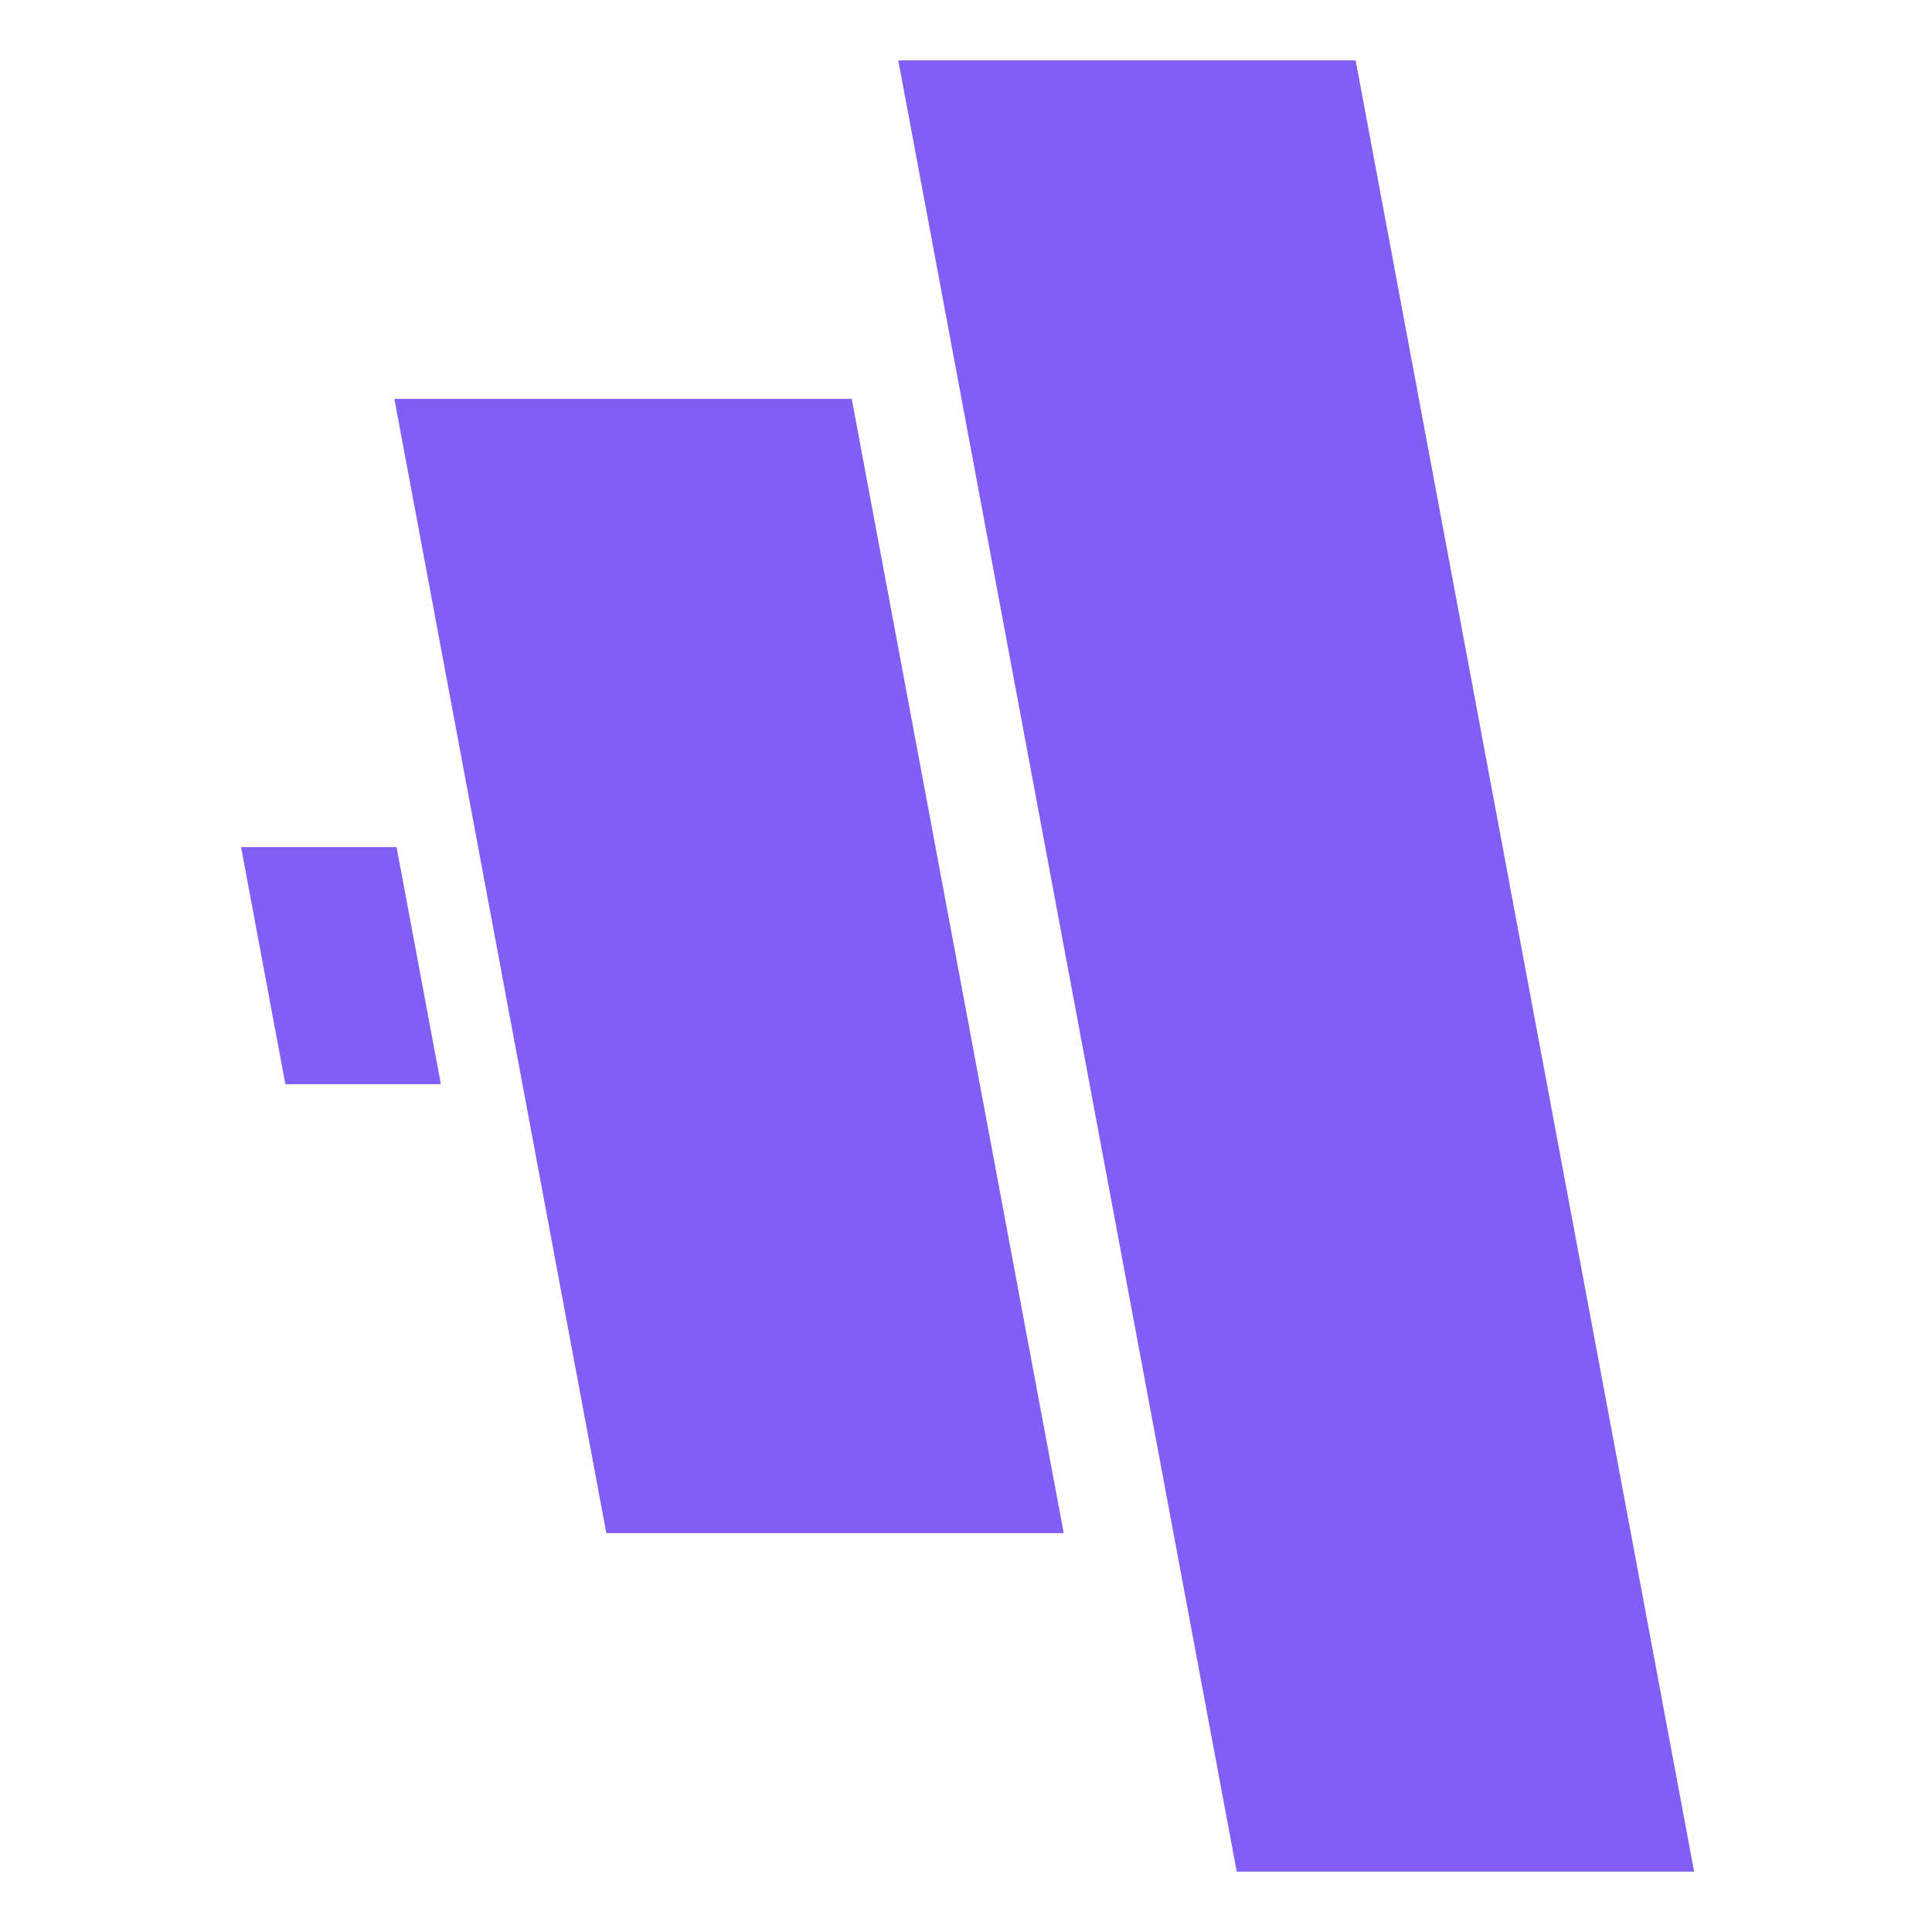
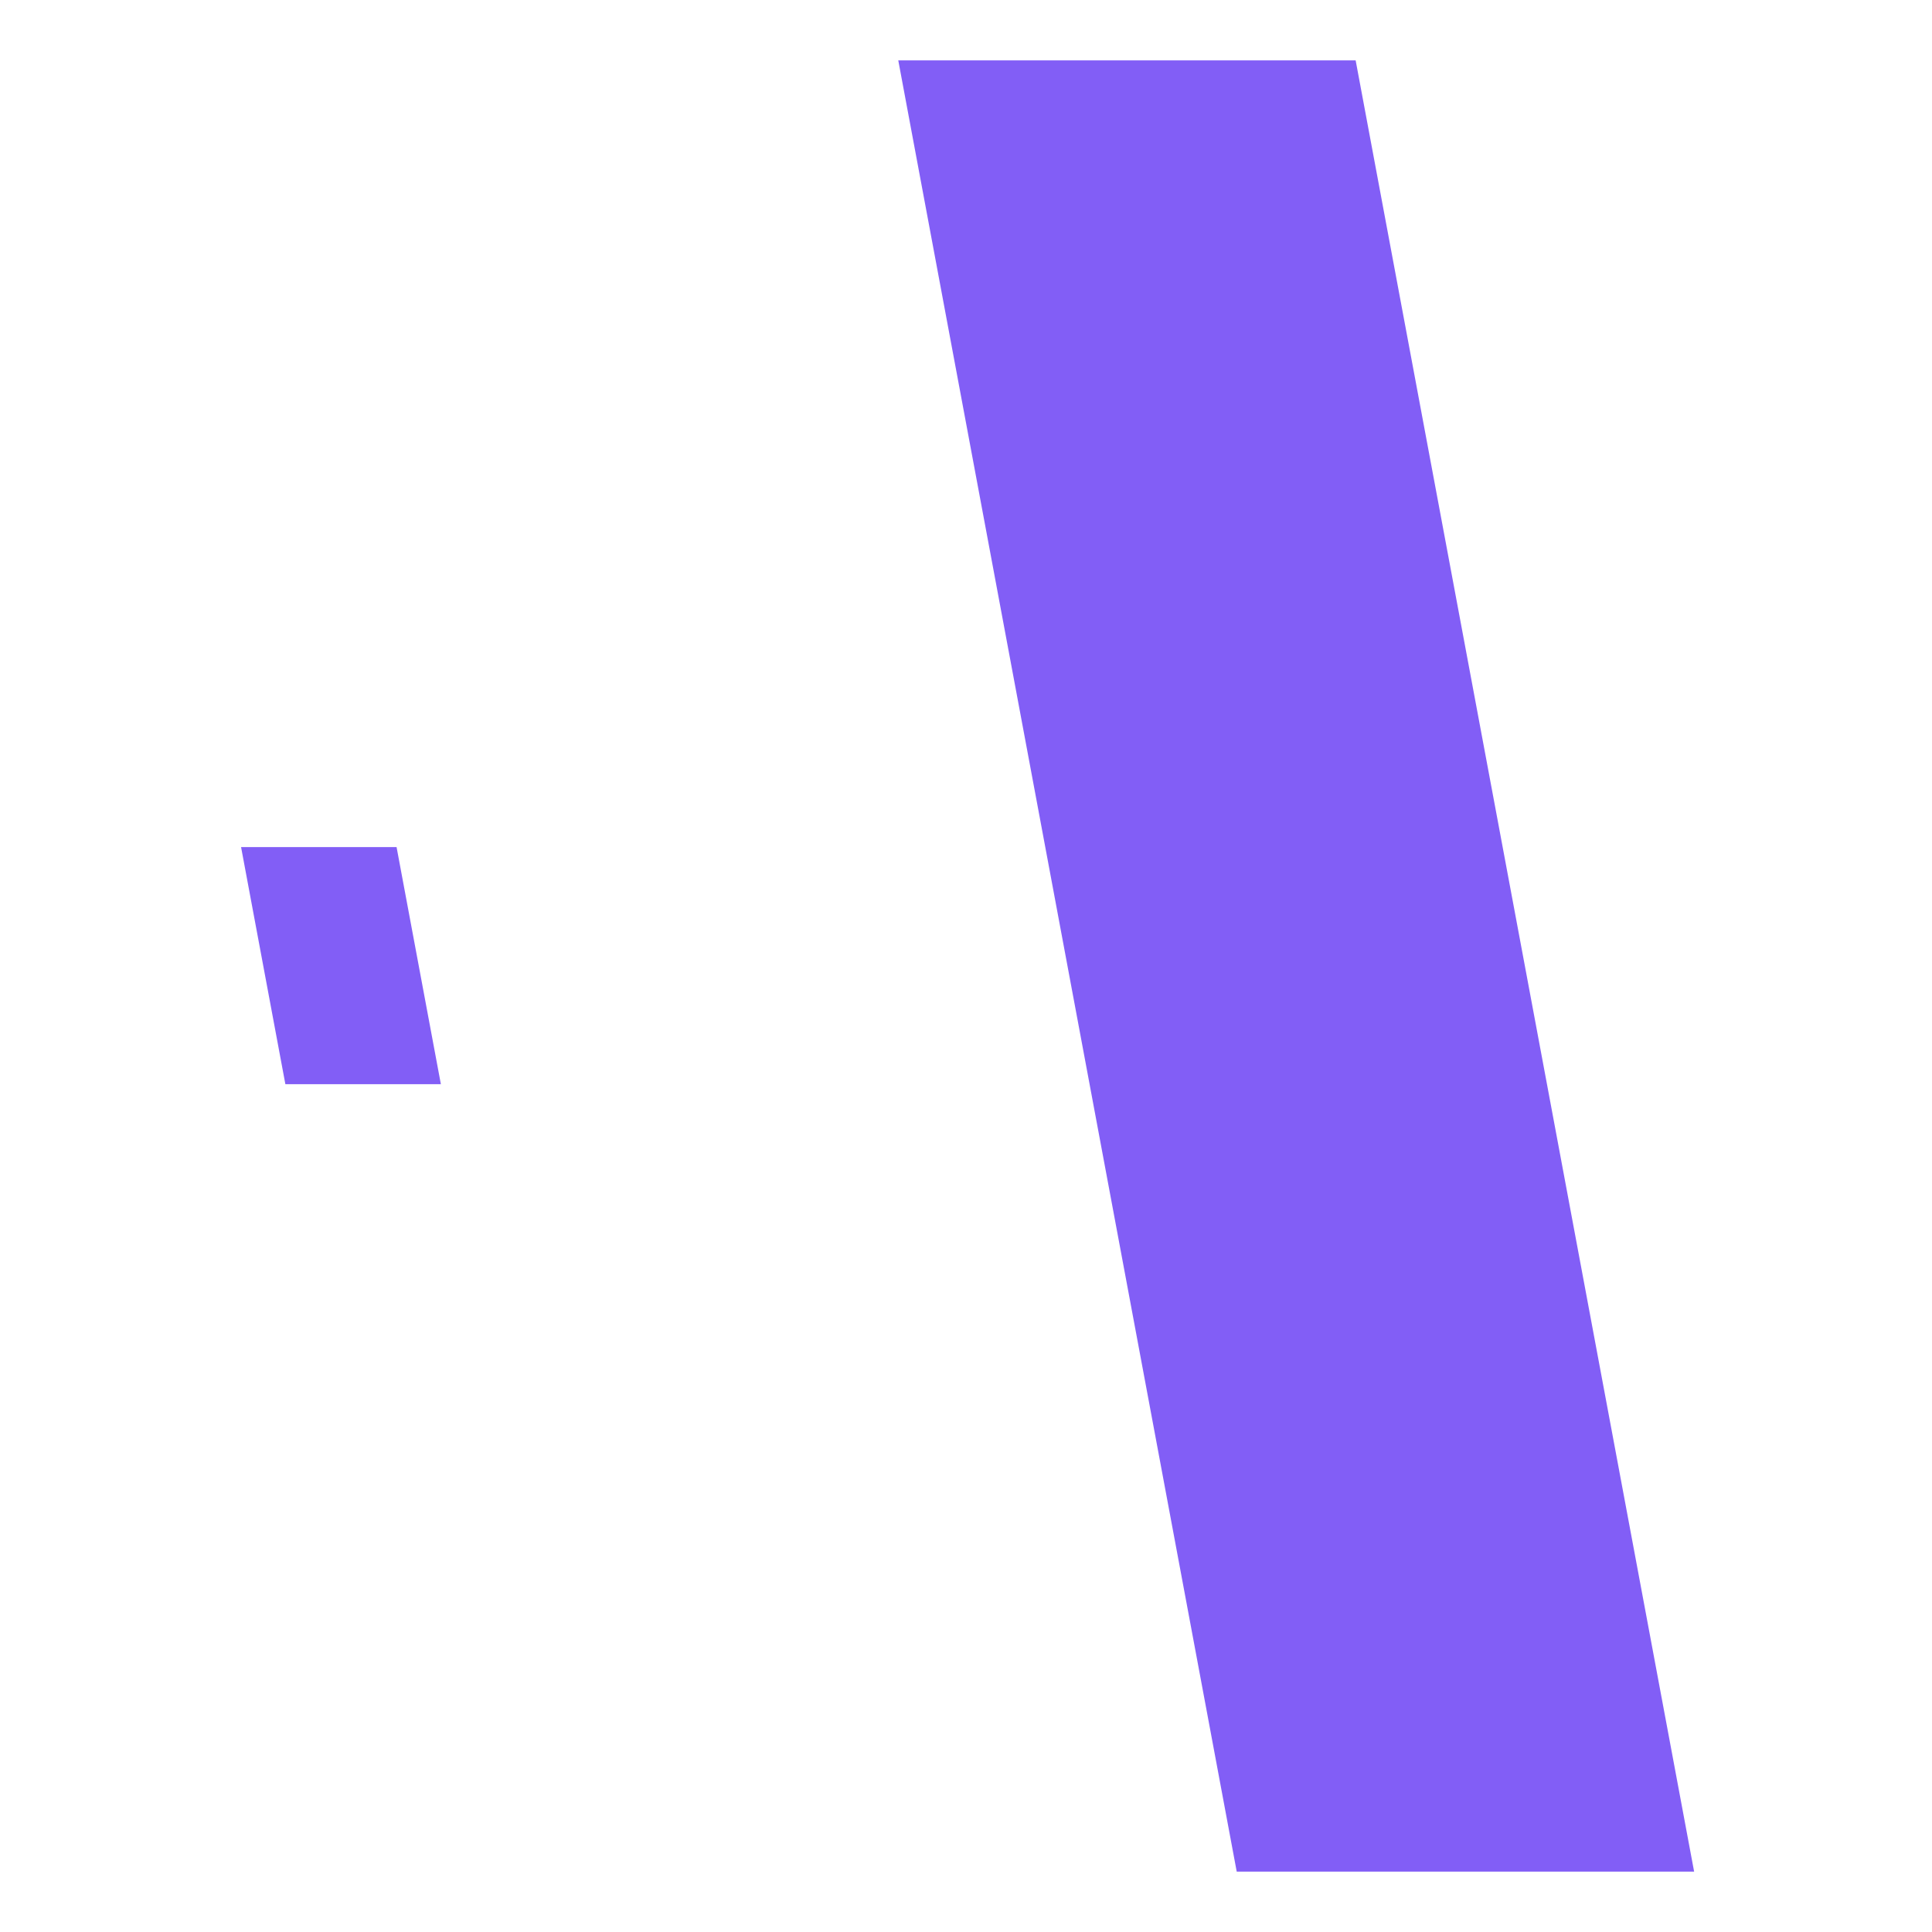
<svg xmlns="http://www.w3.org/2000/svg" width="48" height="48" viewBox="0 0 72 72" fill="none">
  <path d="M33.476 2.25H50.521L63.135 69.75H46.089L33.476 2.25Z" fill="#825EF6" />
-   <path d="M31.742 14.864L39.642 57.136H22.596L14.697 14.864H31.742Z" fill="#825EF6" />
  <path d="M14.779 31.568L16.43 40.404H10.635L8.984 31.568H14.779Z" fill="#825EF6" />
</svg>